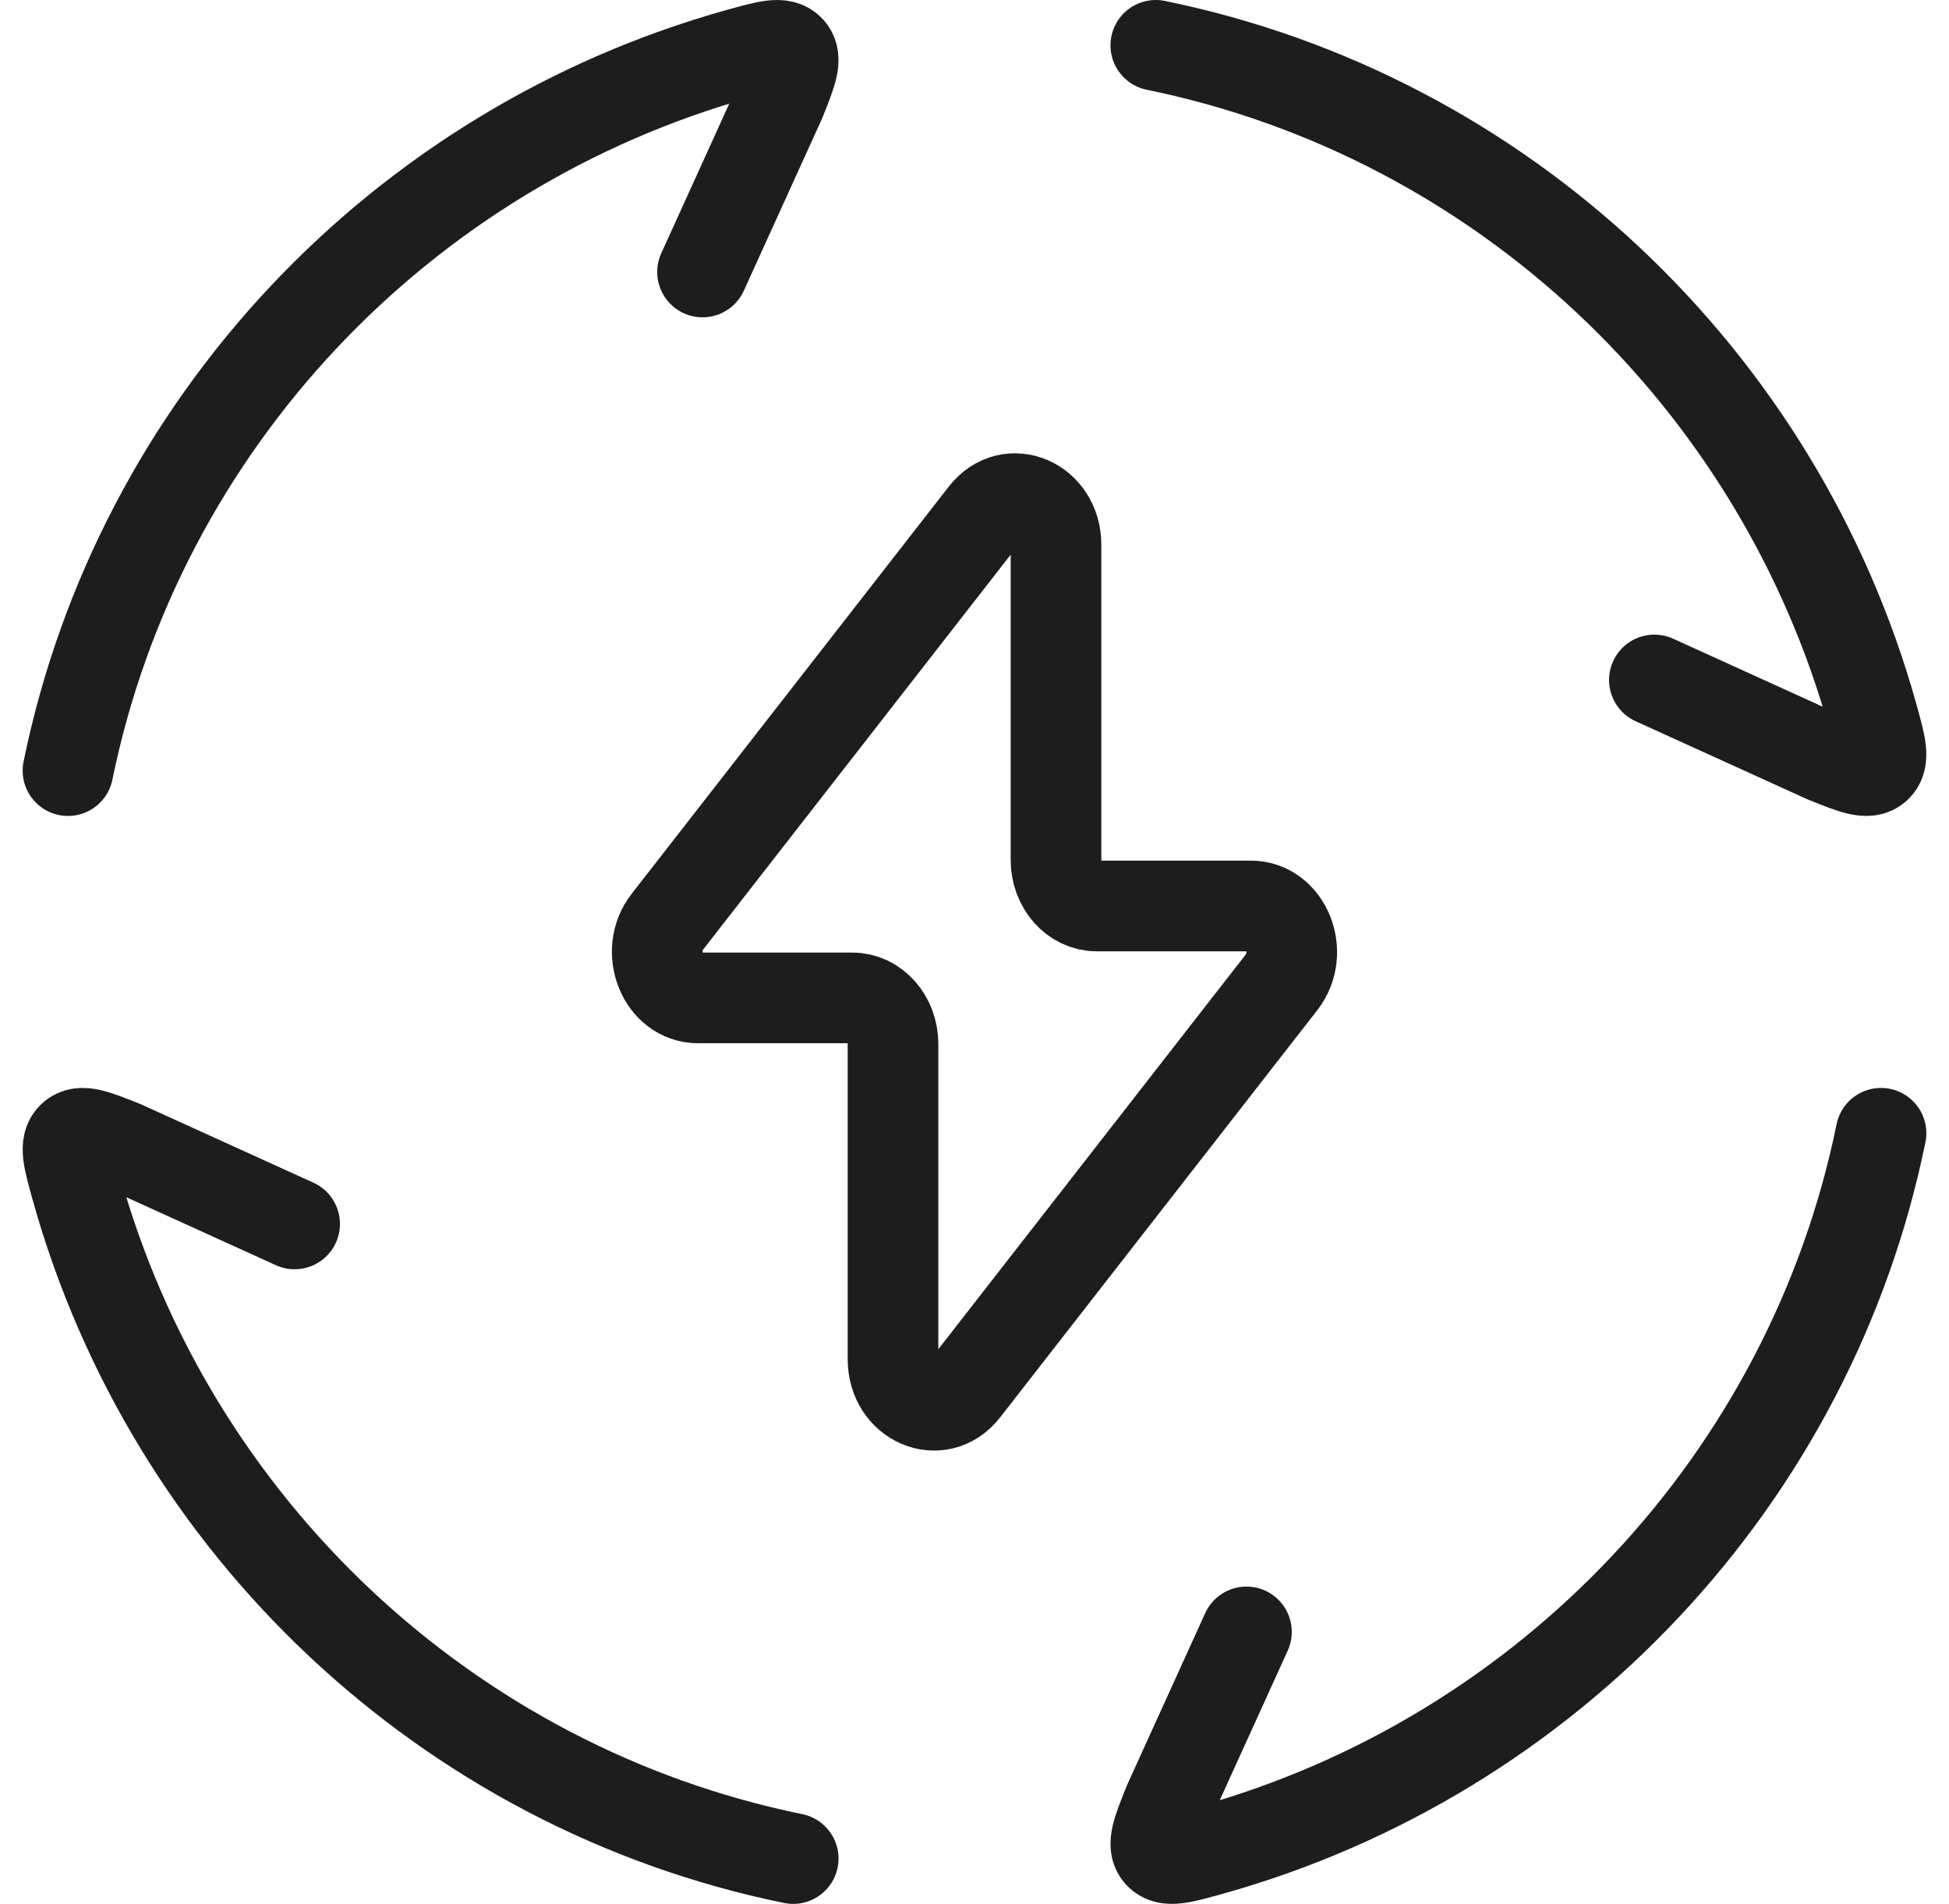
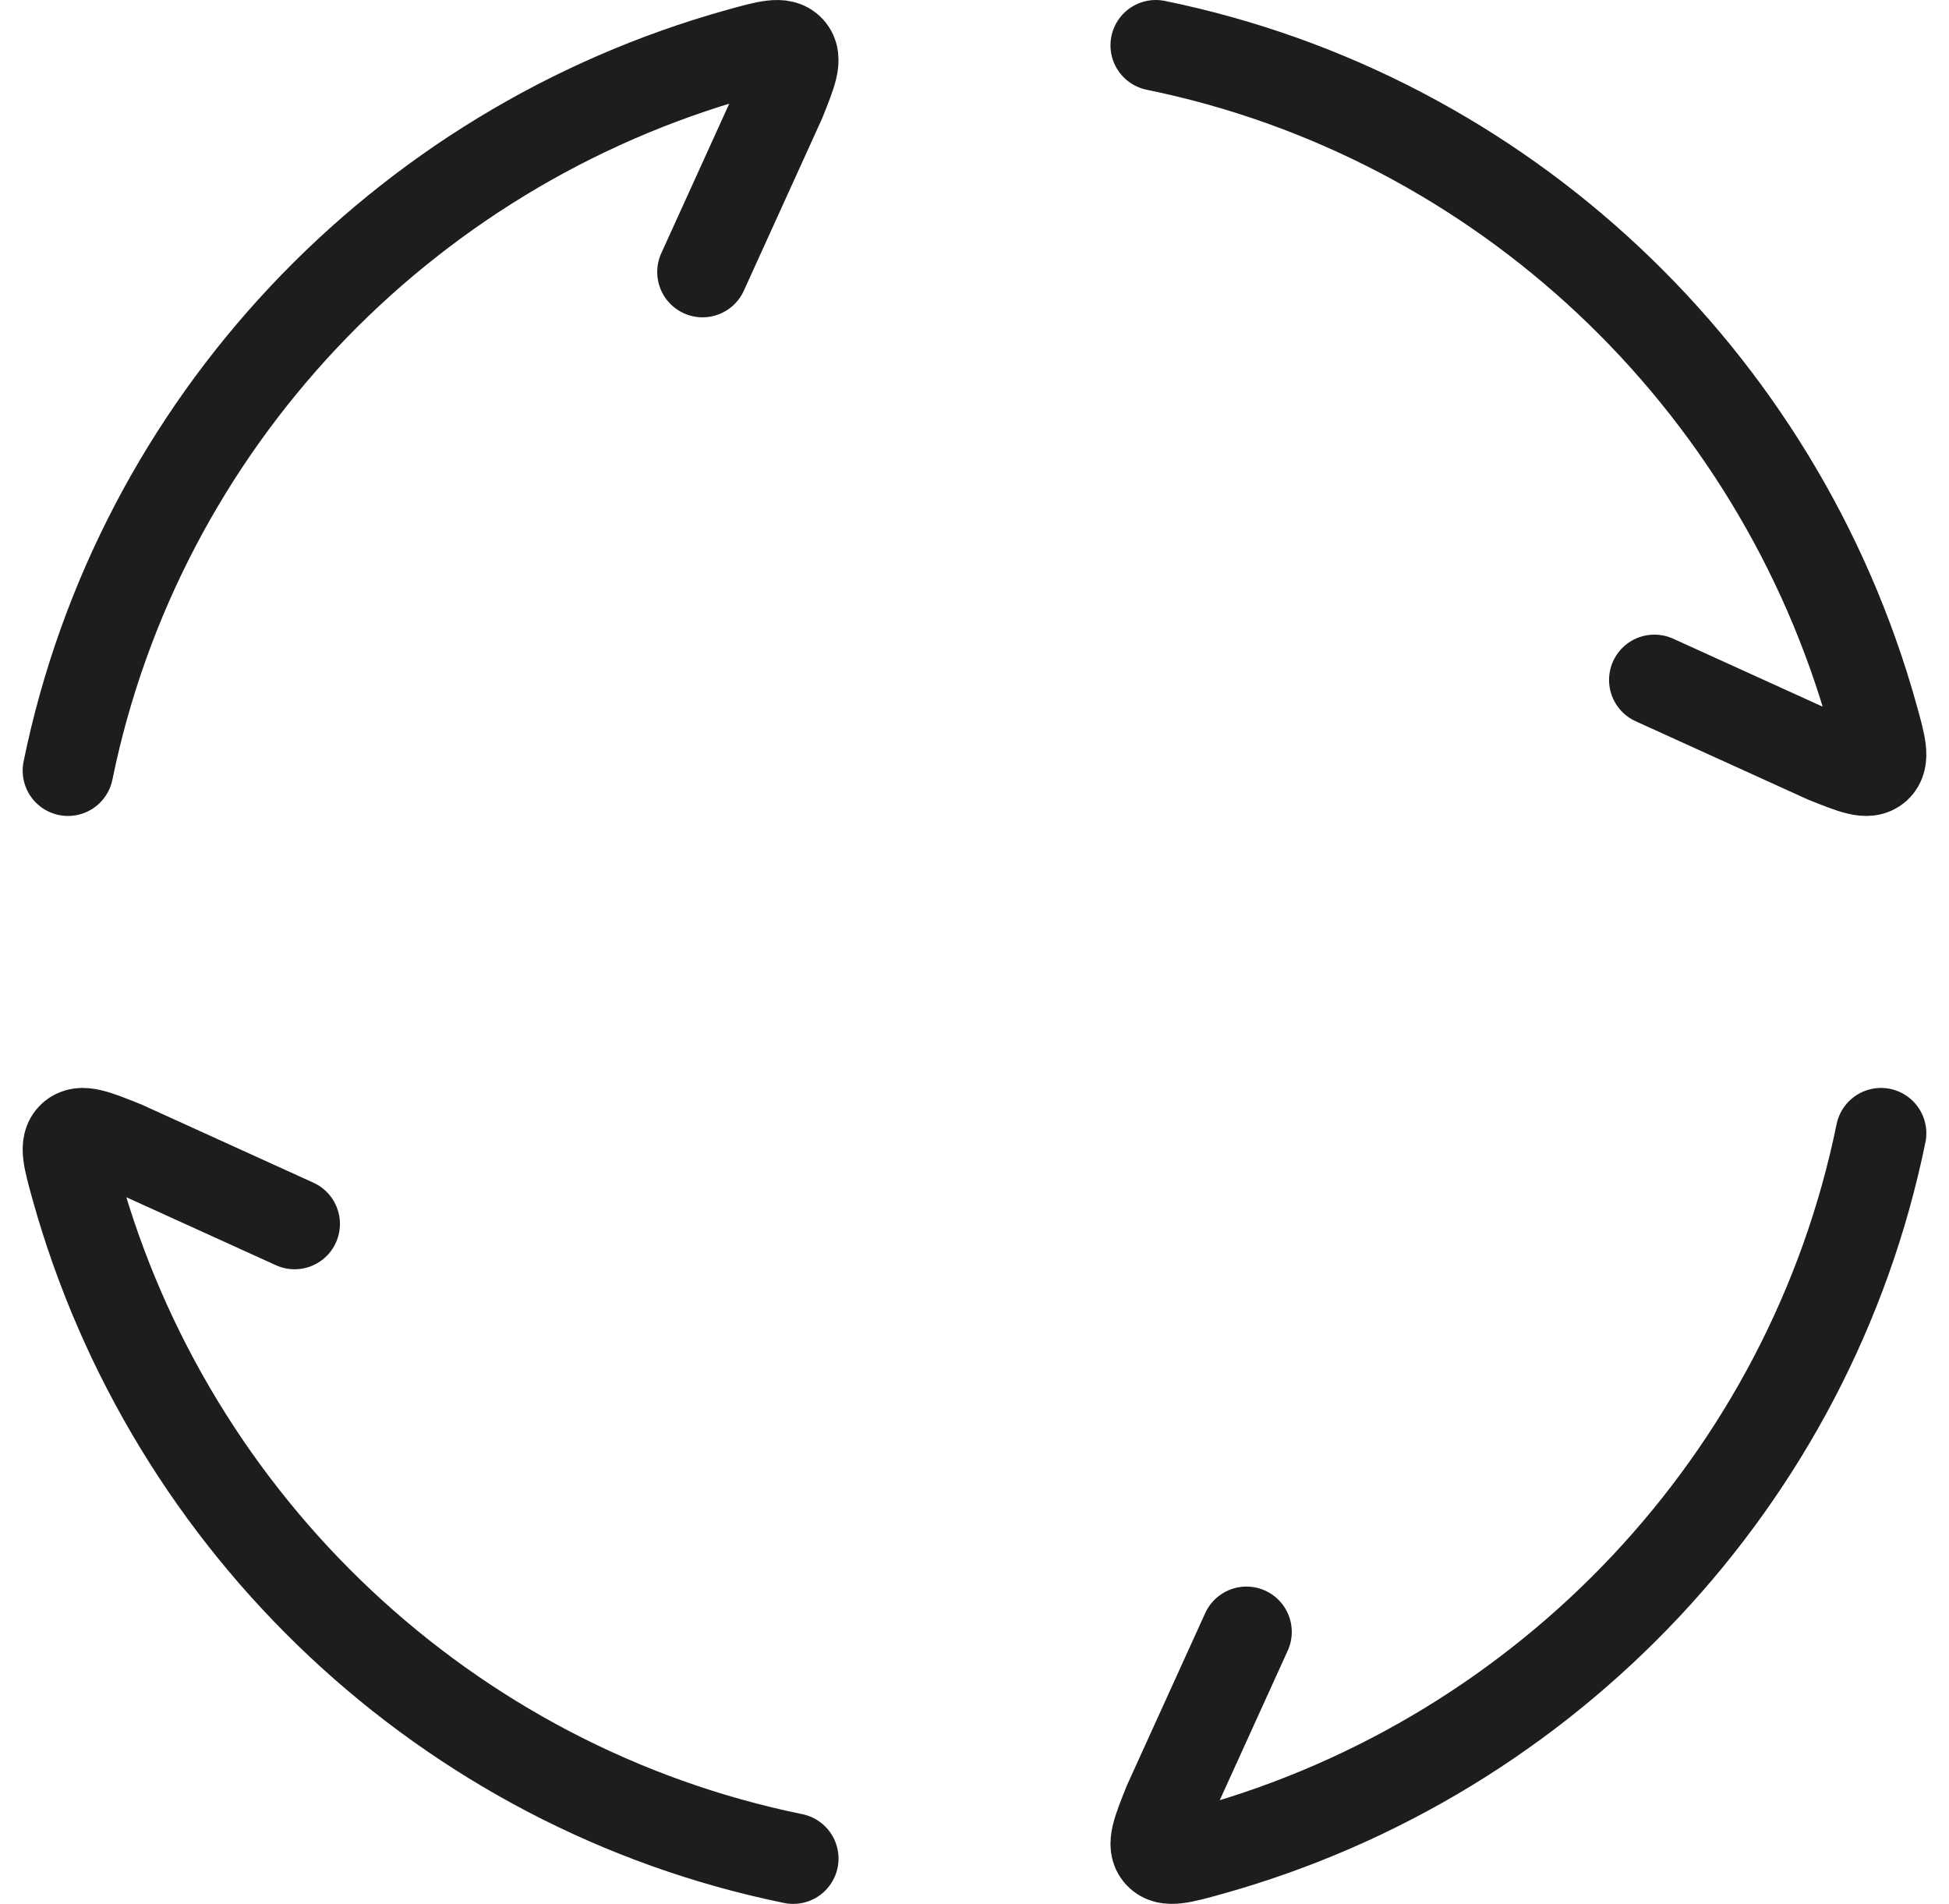
<svg xmlns="http://www.w3.org/2000/svg" width="43" height="42" viewBox="0 0 43 42" fill="none">
  <path d="M1.5 17C3.06 9.368 8.84 3.26 16.312 1.18C16.94 1.006 17.252 0.918 17.422 1.104C17.592 1.292 17.466 1.6 17.218 2.22L15.5 6M25.5 1C33.132 2.56 39.24 8.34 41.32 15.812C41.494 16.44 41.582 16.752 41.396 16.922C41.208 17.092 40.9 16.966 40.28 16.718L36.5 15M41.5 25C39.94 32.632 34.16 38.74 26.688 40.82C26.06 40.994 25.748 41.082 25.578 40.896C25.408 40.708 25.534 40.4 25.782 39.78L27.5 36M17.5 41C9.868 39.44 3.76 33.66 1.68 26.188C1.506 25.56 1.418 25.248 1.604 25.078C1.792 24.908 2.1 25.034 2.72 25.282L6.5 27" stroke="#1D1D1E" stroke-width="2" stroke-linecap="round" />
-   <path d="M14.726 20.33L21.724 11.346C22.272 10.644 23.298 11.082 23.298 12.018V18.97C23.298 19.53 23.698 19.986 24.196 19.986H27.6C28.372 19.986 28.784 21.014 28.274 21.67L21.276 30.654C20.728 31.356 19.702 30.918 19.702 29.982V23.03C19.702 22.47 19.302 22.014 18.804 22.014H15.4C14.628 22.014 14.214 20.986 14.726 20.33Z" stroke="#1D1D1E" stroke-width="2" stroke-linecap="round" stroke-linejoin="round" />
</svg>